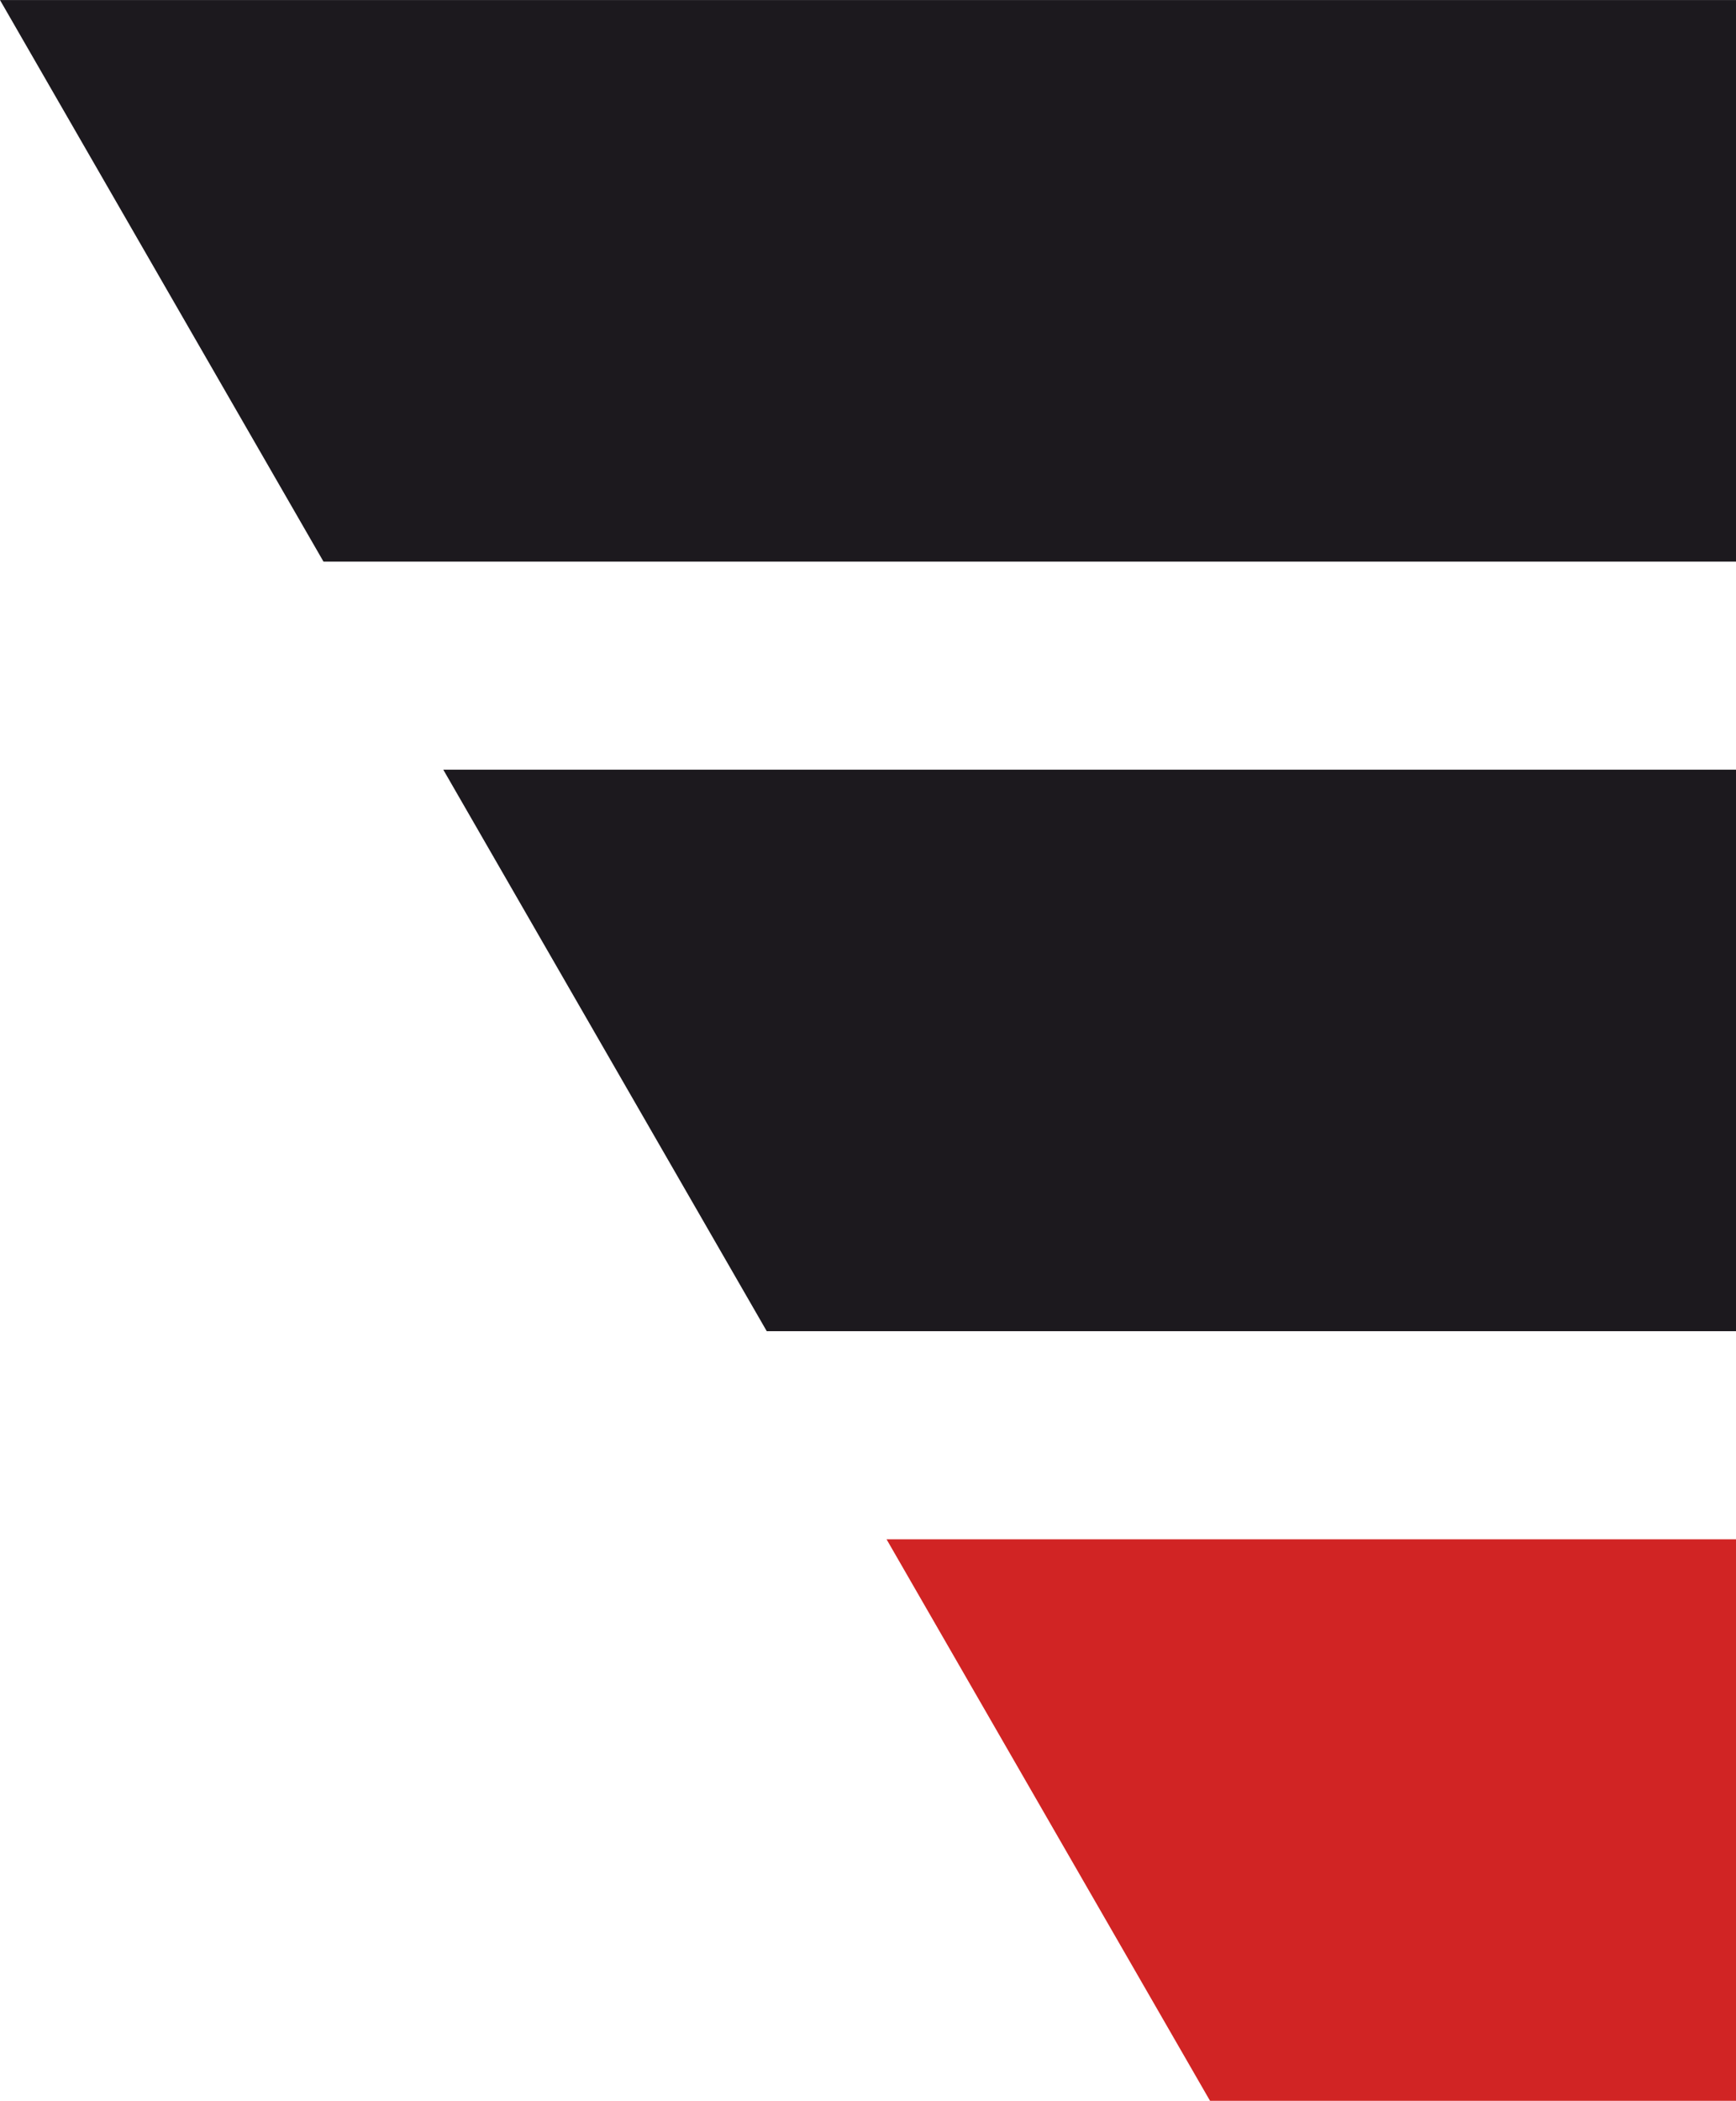
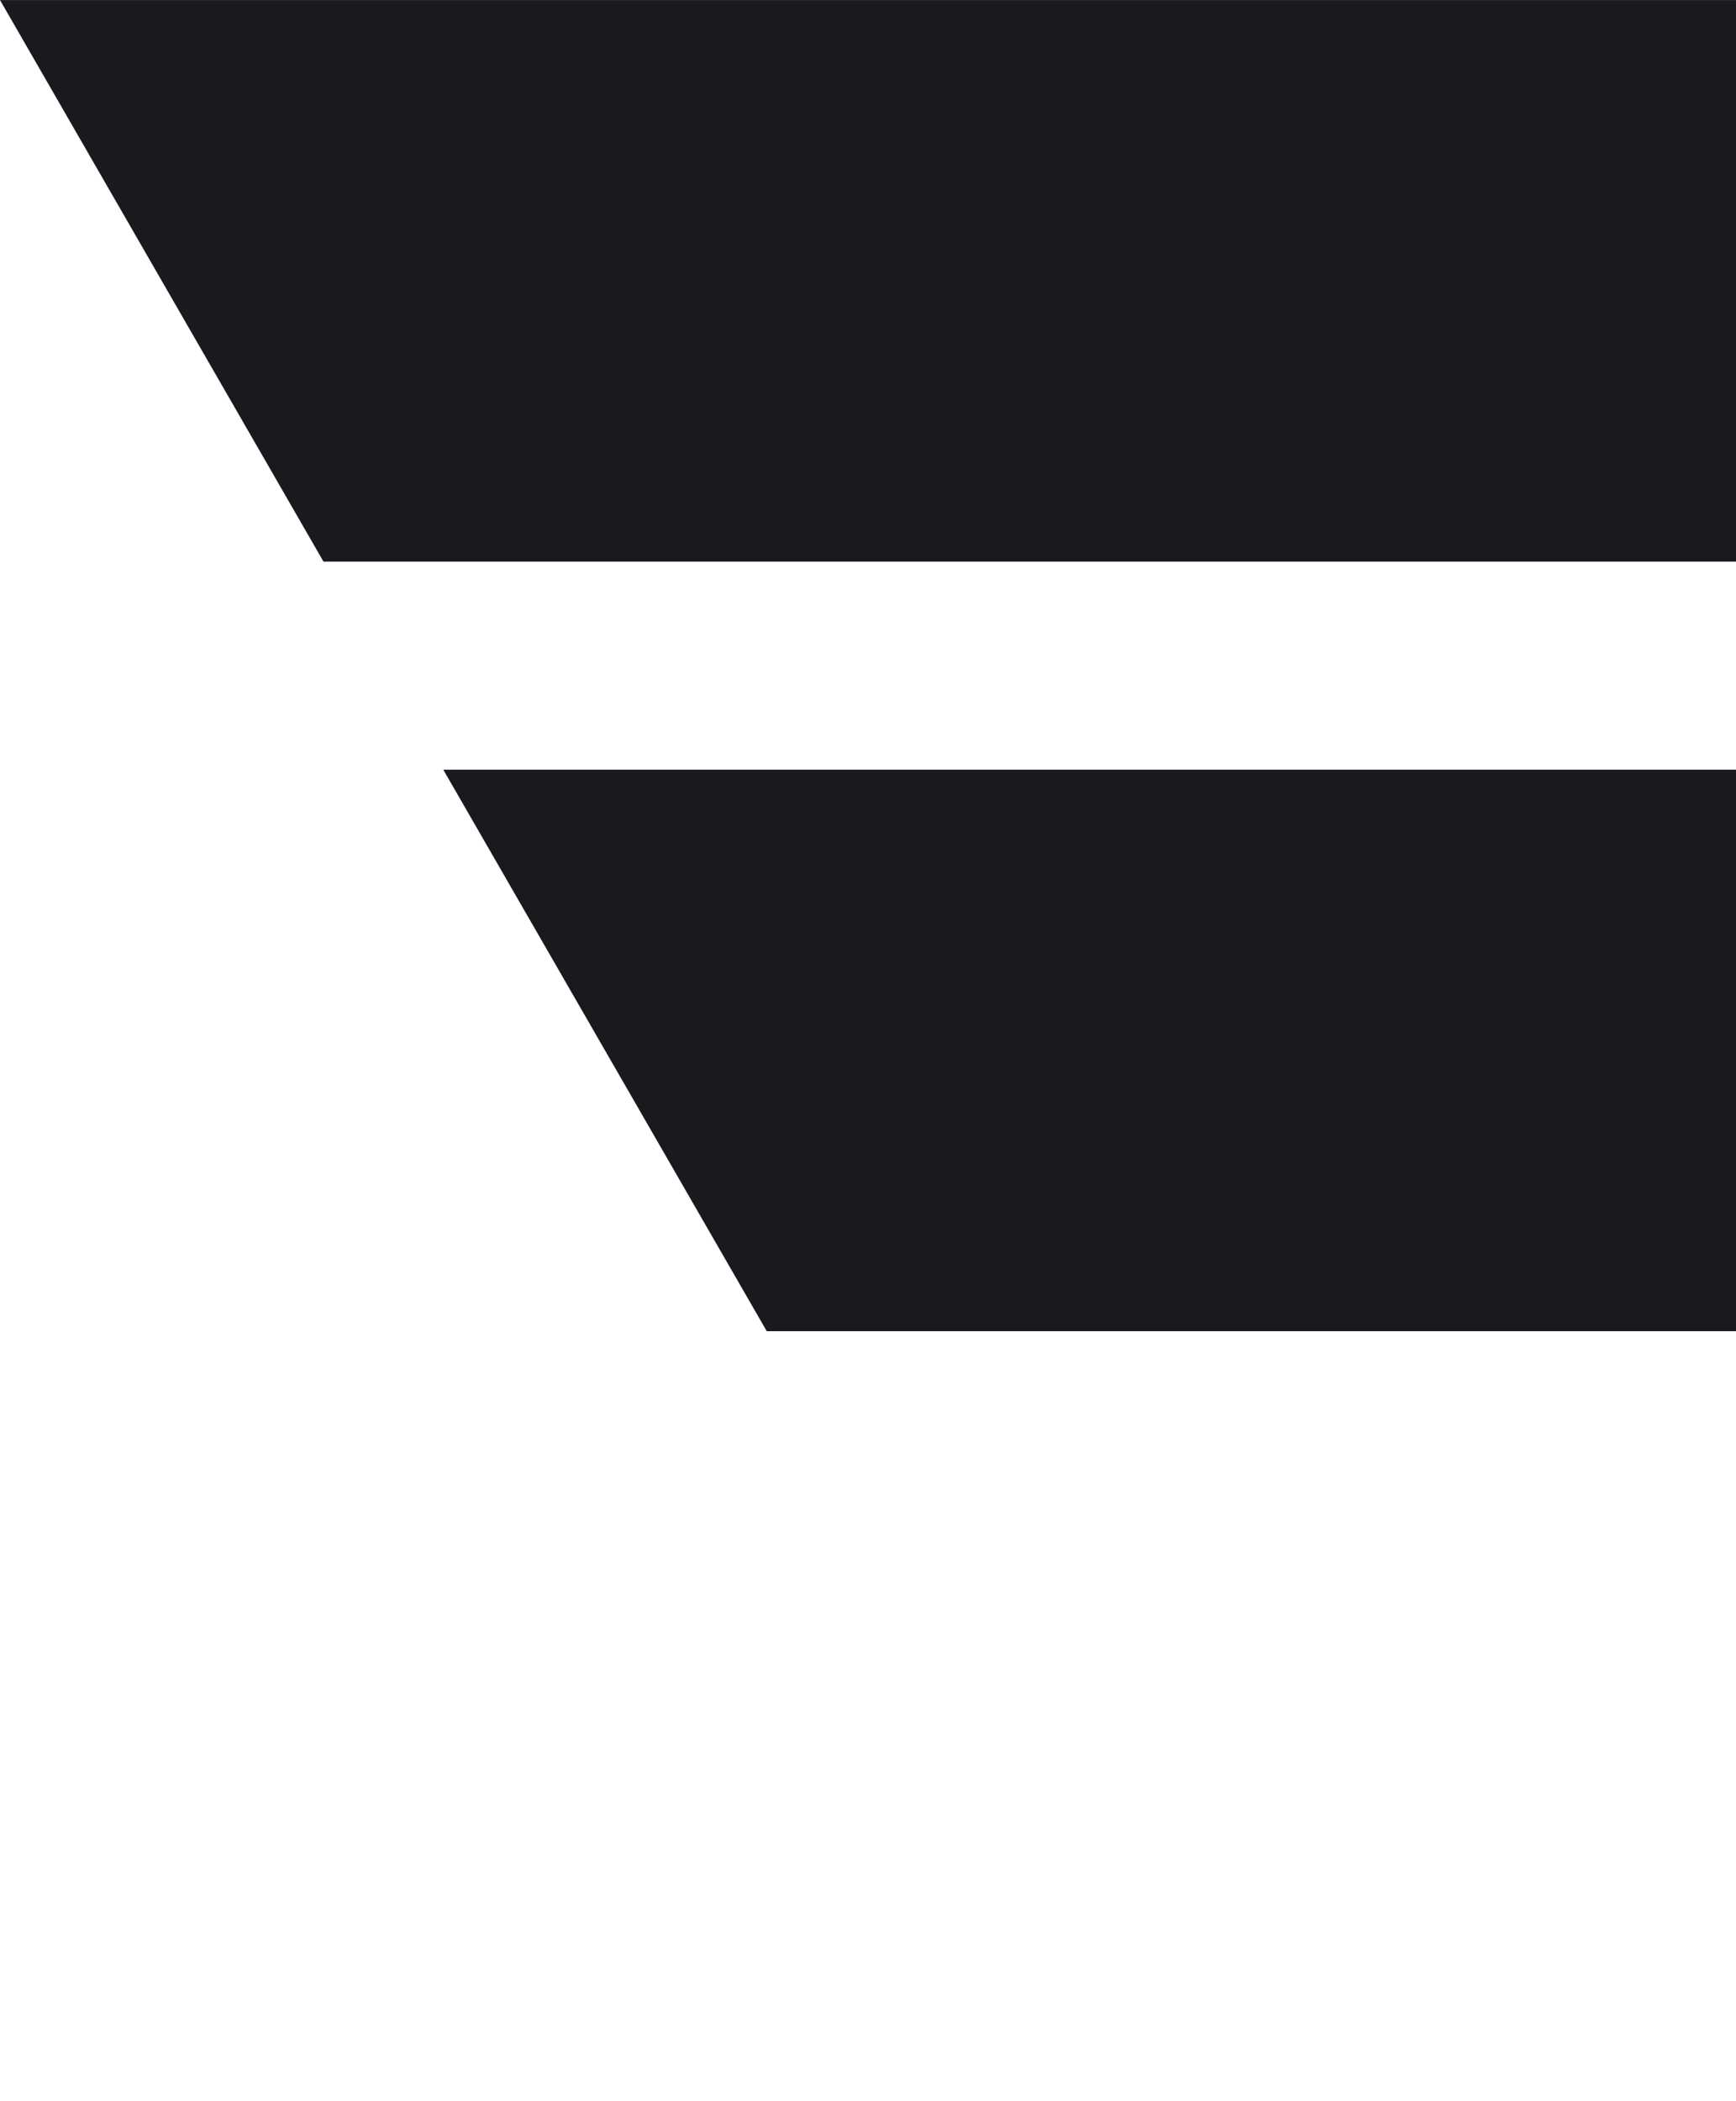
<svg xmlns="http://www.w3.org/2000/svg" width="20.14mm" height="24.36mm" viewBox="0 0 57.1 69.06">
  <polygon points="0 0 57.1 0 57.1 18.46 10.64 18.46 0 0" style="fill:#1c191e" />
  <polygon points="14.58 25.3 57.1 25.3 57.1 43.76 25.22 43.76 14.58 25.3" style="fill:#1c191e" />
-   <polygon points="29.16 50.6 57.1 50.6 57.1 69.06 39.8 69.06 29.16 50.6" style="fill:#d12424" />
</svg>